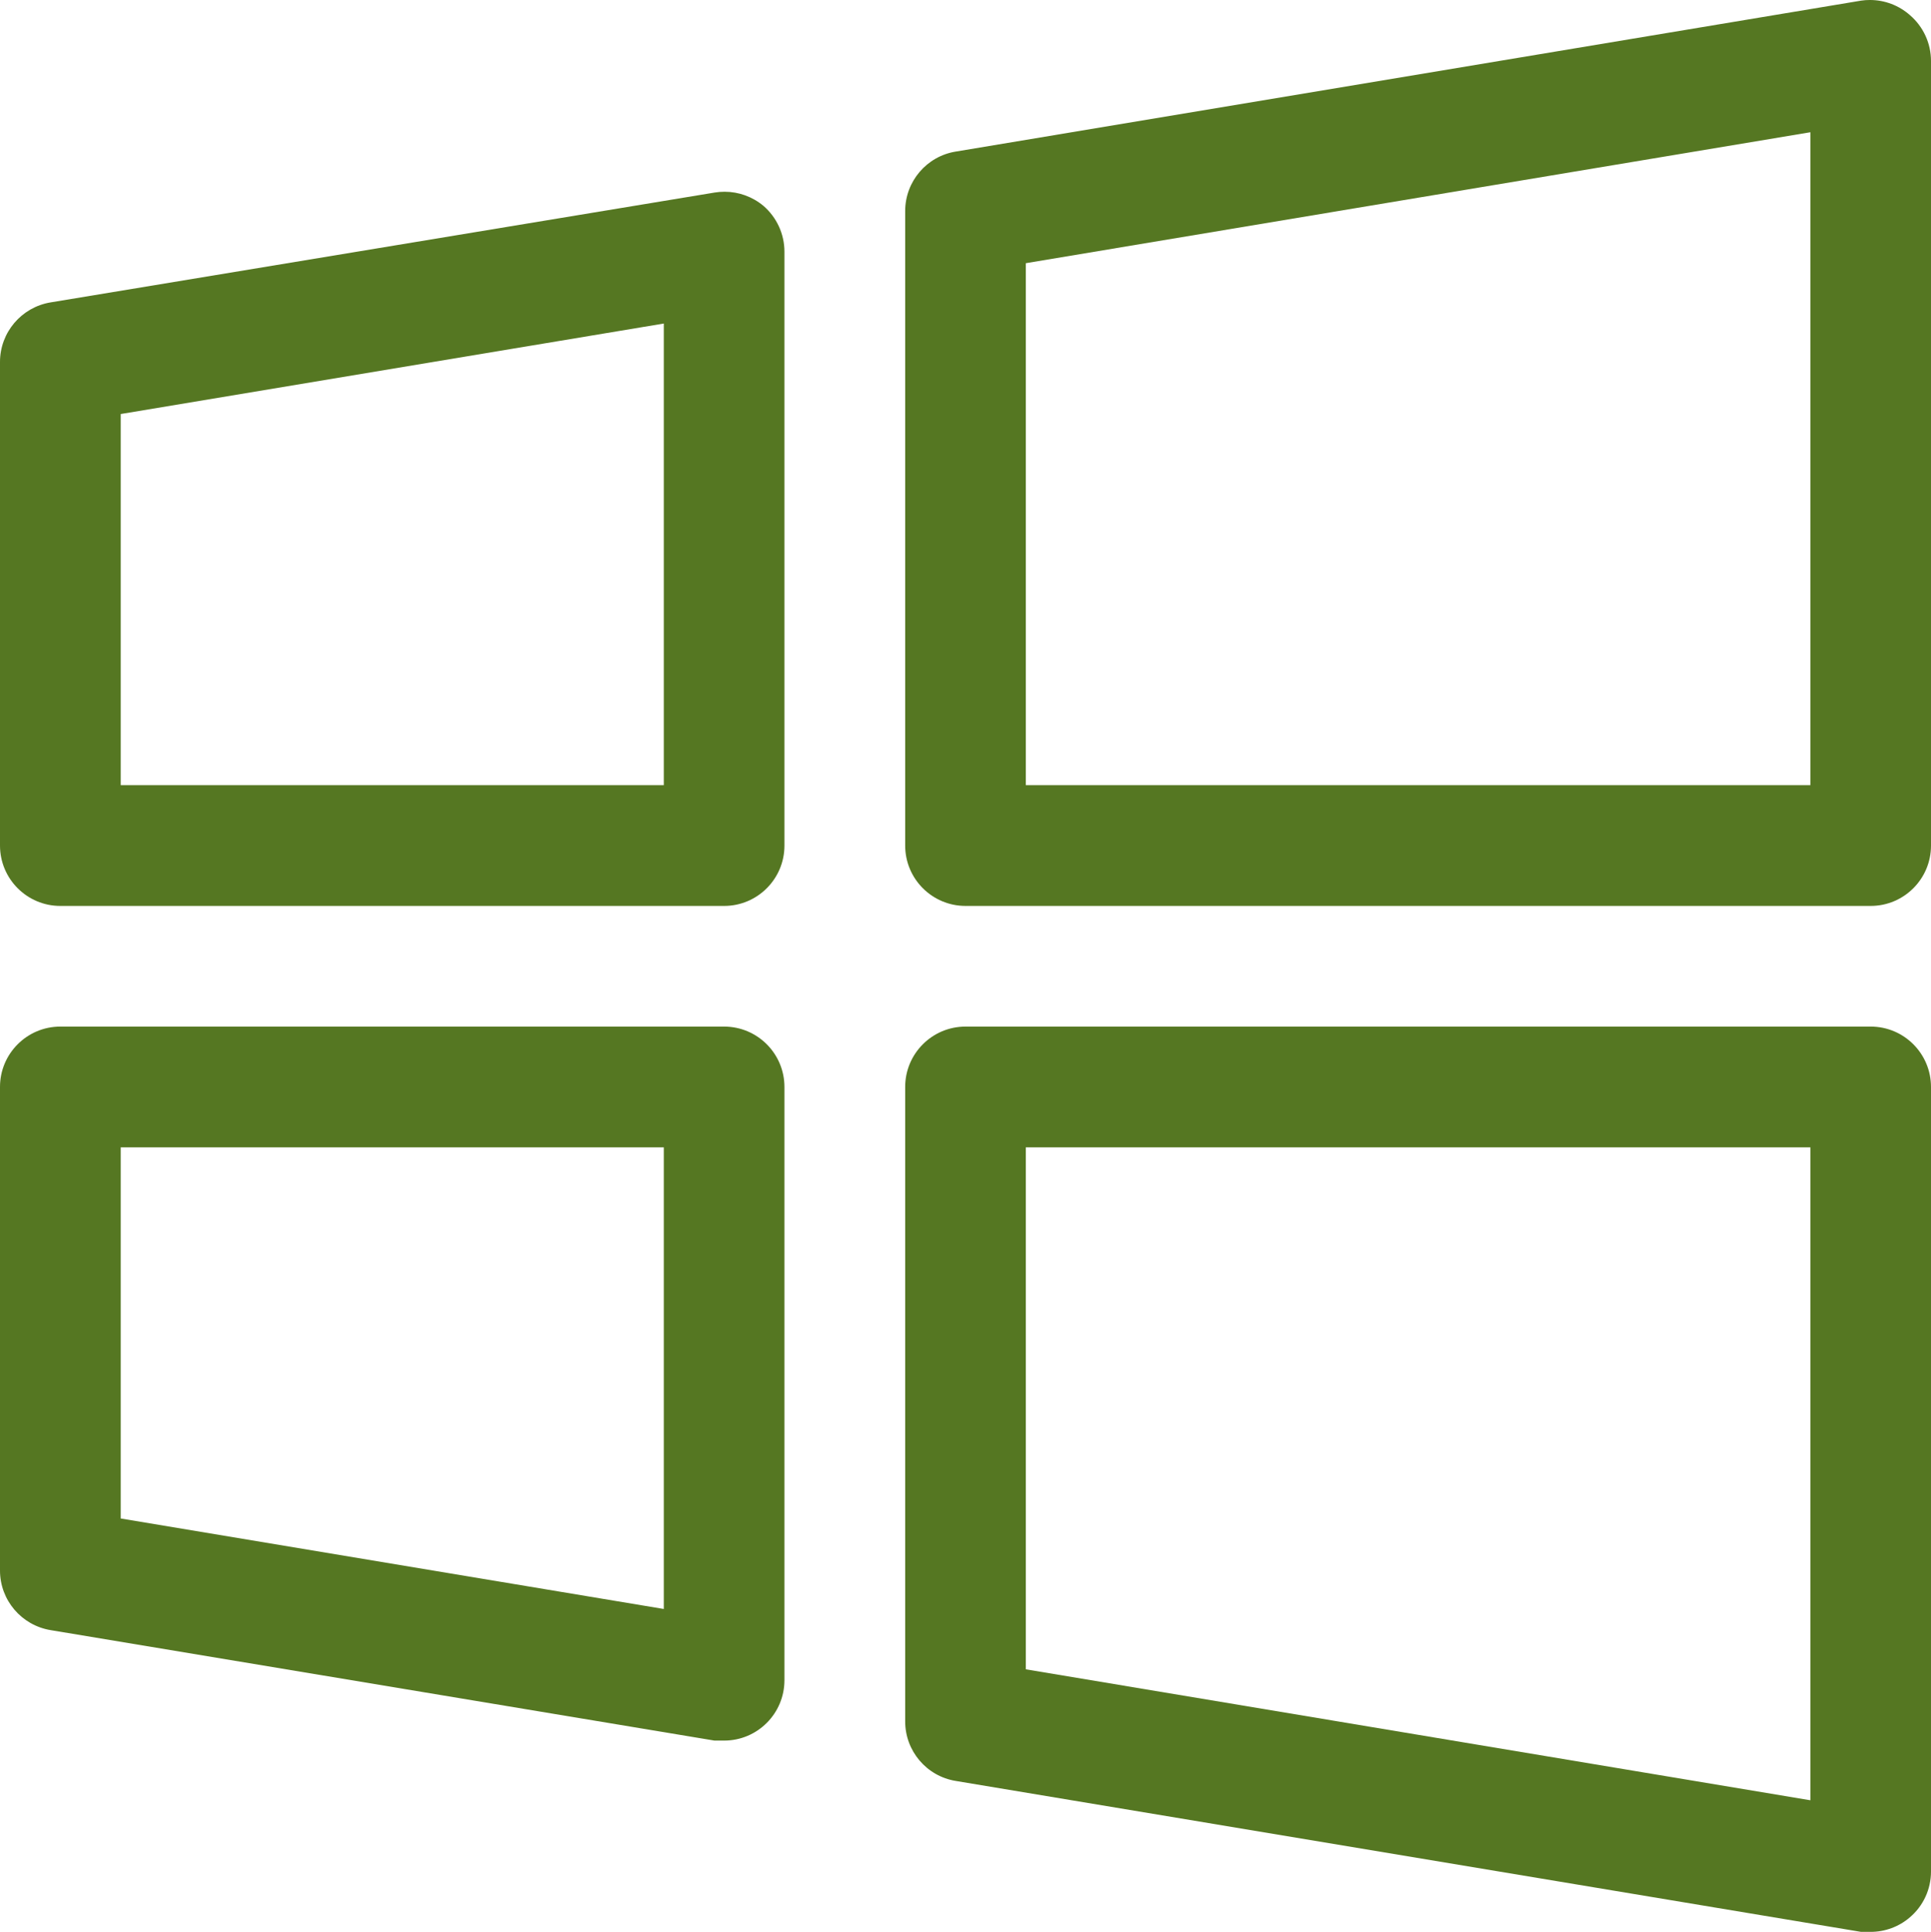
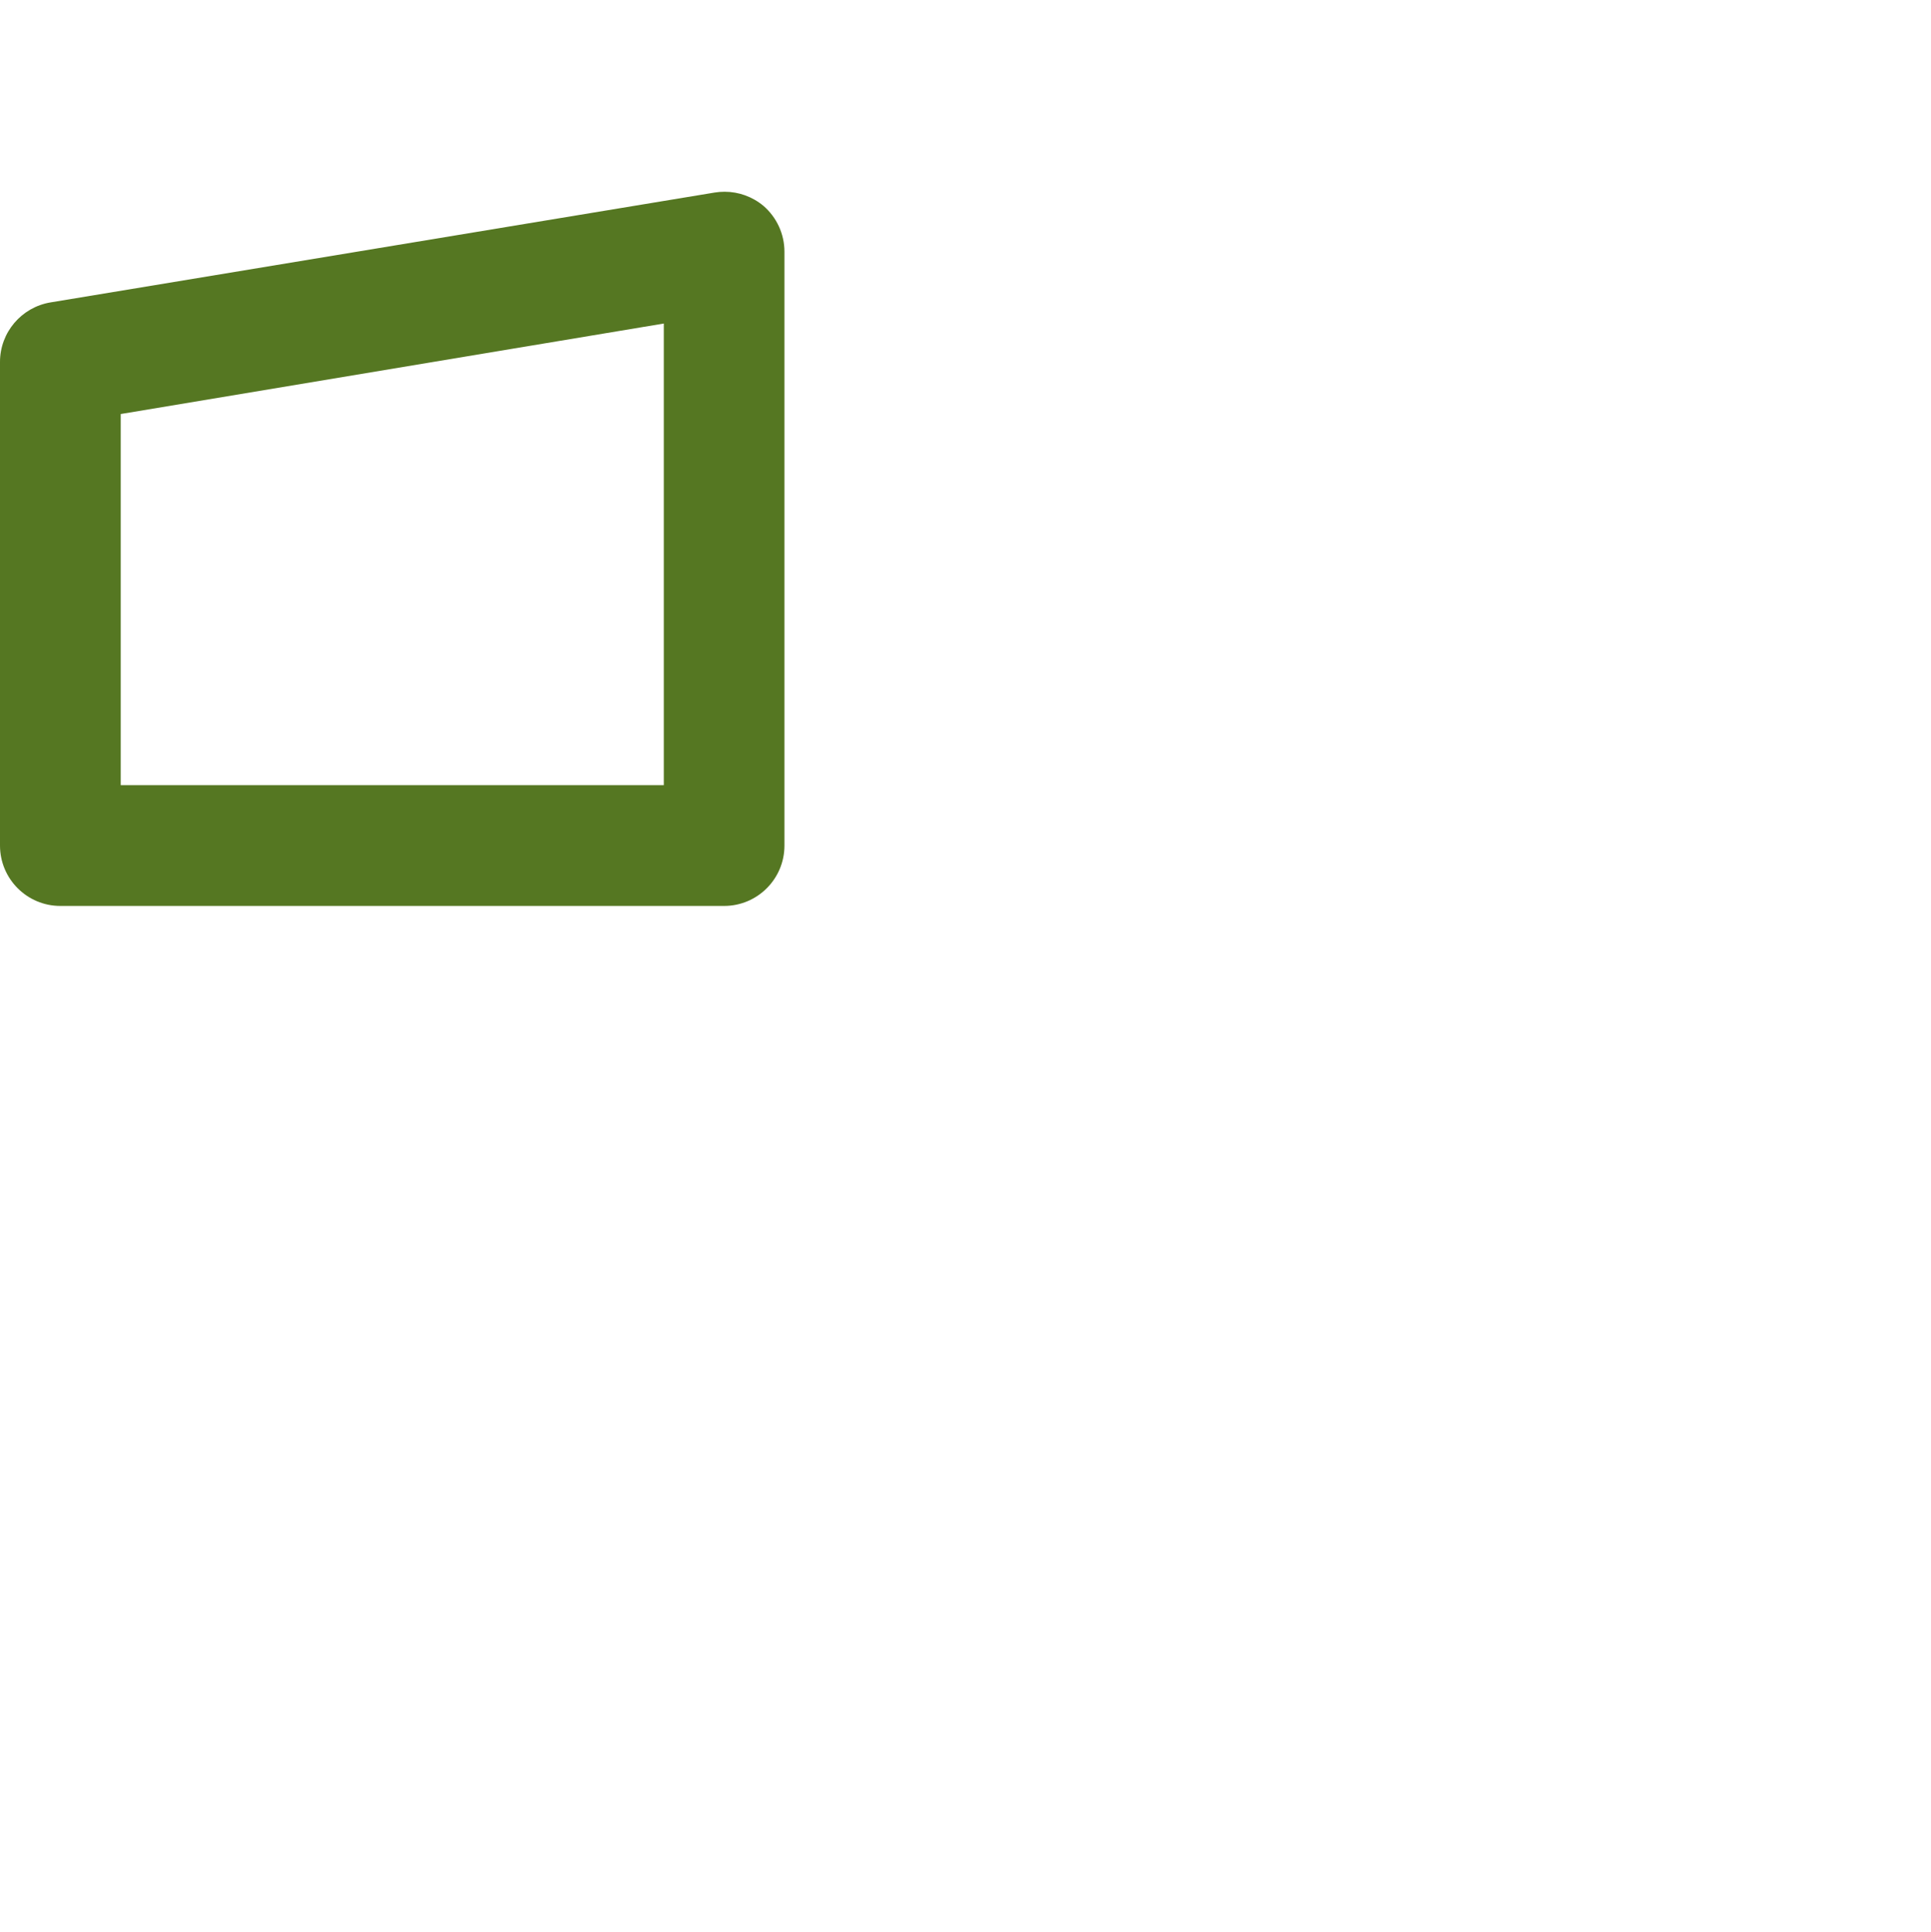
<svg xmlns="http://www.w3.org/2000/svg" xml:space="preserve" width="210mm" height="210.07mm" version="1.1" style="shape-rendering:geometricPrecision; text-rendering:geometricPrecision; image-rendering:optimizeQuality; fill-rule:evenodd; clip-rule:evenodd" viewBox="0 0 21000 21007">
  <defs>
    <style type="text/css">
   
    .fil0 {fill:#557722}
   
  </style>
  </defs>
  <g id="Ebene_x0020_1">
    <path class="fil0" d="M656 9851l7219 0c362,0 656,-294 656,-656l0 -6451c0,-3 0,-5 0,-7 0,-192 -84,-374 -229,-499 -119,-99 -268,-153 -422,-153 -37,0 -74,3 -110,9l-7219 1194c-317,52 -551,326 -551,648 0,3 0,6 0,8l0 5250c0,363 294,657 656,657l0 0zm657 -5349l5906 -984 0 5020 -5906 0 0 -4036z" />
-     <path class="fil0" d="M20239 7l-9844 1641c-318,51 -551,326 -551,647 0,3 0,6 0,9l0 6891c0,362 294,656 656,656l9844 0c362,0 656,-294 656,-656l0 -8532c0,0 0,0 0,0 0,-192 -84,-374 -230,-499 -120,-106 -274,-164 -434,-164 -33,0 -65,2 -97,7l0 0zm-551 8531l-8532 0 0 -5676 8532 -1424 0 7100z" />
-     <path class="fil0" d="M551 17726l7219 1201 105 0c362,0 656,-294 656,-657l0 -6450c0,-363 -294,-657 -656,-657l-7219 0c-362,0 -656,294 -656,656l0 5250c0,3 0,6 0,9 0,322 234,596 551,648l0 0zm762 -5250l5906 0 0 5020 -5906 -984 0 -4036z" />
-     <path class="fil0" d="M20344 11163l-9844 0c-362,0 -656,294 -656,656l0 6891c0,3 0,6 0,9 0,321 233,596 551,647l9844 1641 105 0c0,0 0,0 0,0 156,0 308,-56 426,-158 146,-124 230,-306 230,-498 0,0 0,0 0,0l0 -8531c0,-363 -294,-657 -656,-657l0 0zm-656 8413l-8532 -1424 0 -5676 8532 0 0 7100z" />
  </g>
</svg>